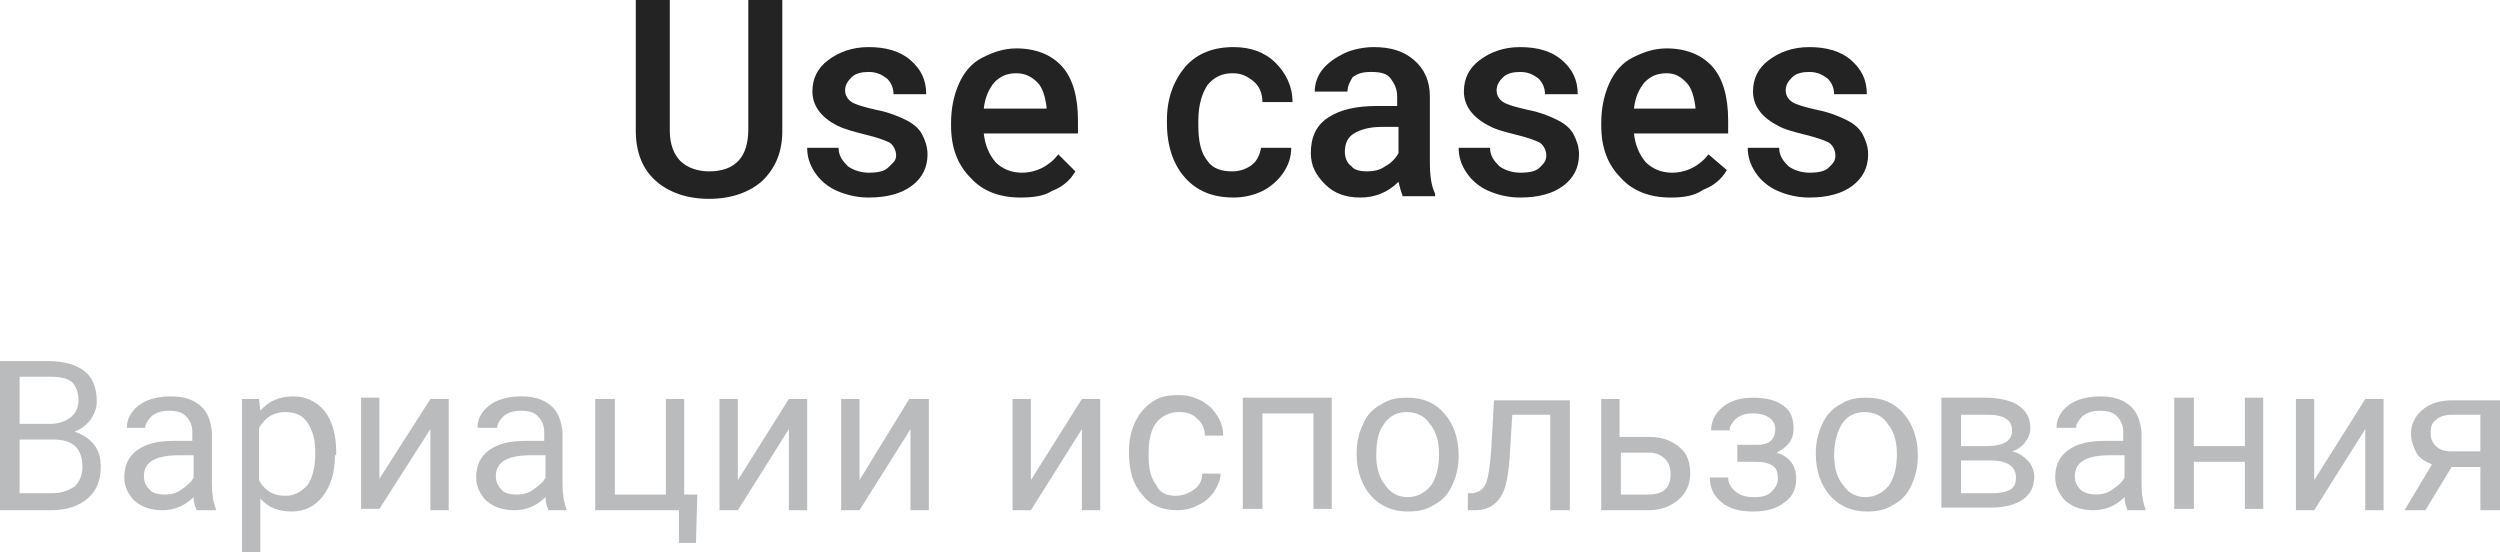
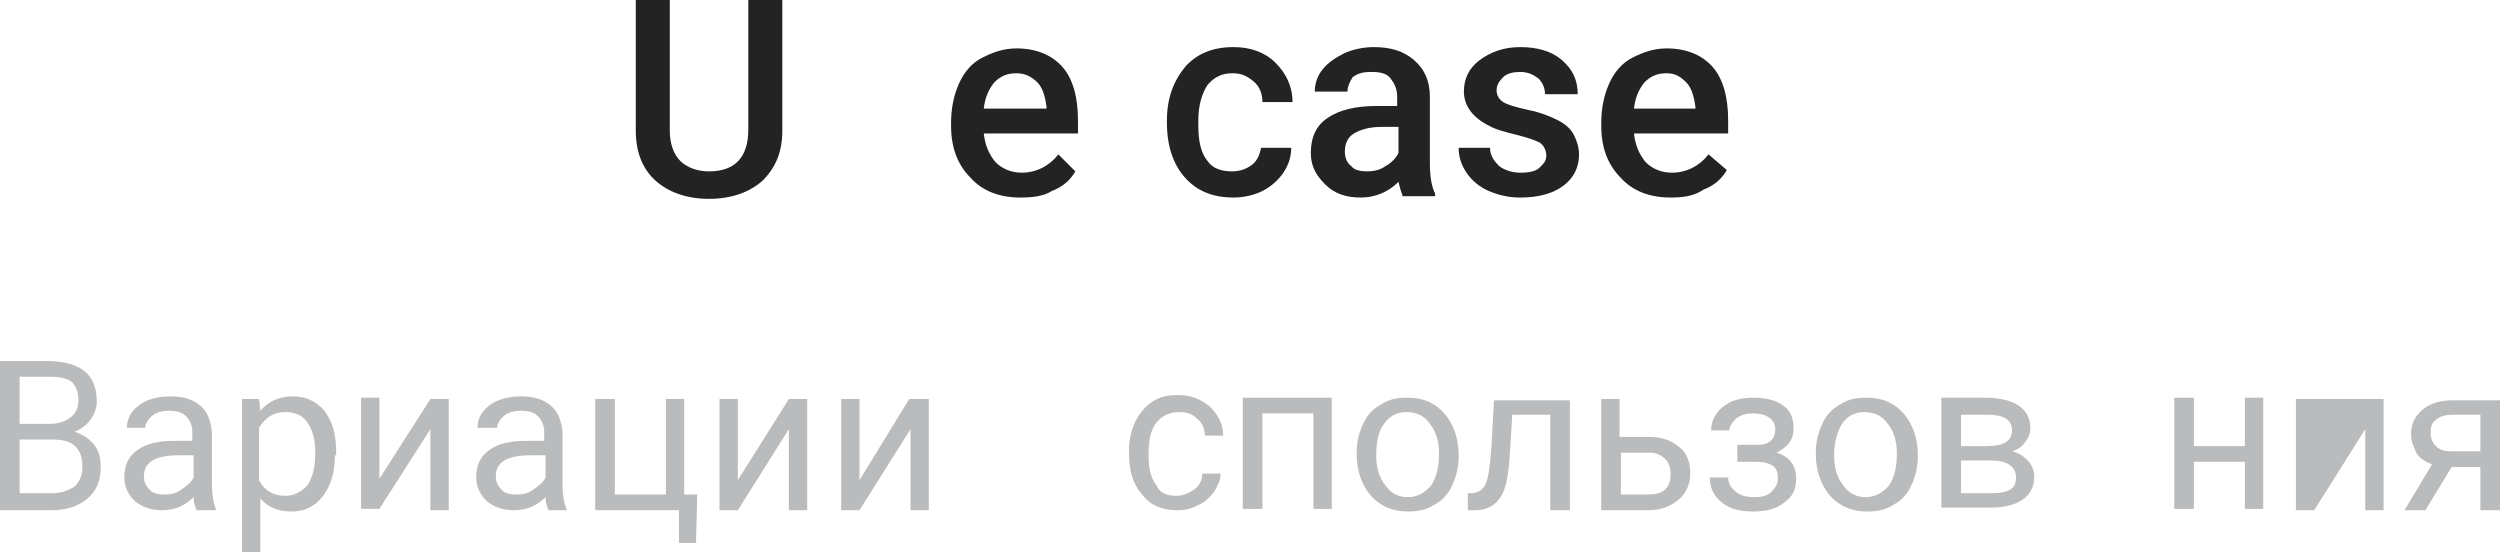
<svg xmlns="http://www.w3.org/2000/svg" id="Слой_1" x="0px" y="0px" viewBox="0 0 191.1 42.2" xml:space="preserve">
  <g>
    <path fill="#232323" d="M59.8,0v10c0,1.6-0.5,2.8-1.5,3.8c-1,0.9-2.4,1.4-4.1,1.4c-1.7,0-3.1-0.5-4.1-1.4c-1-0.9-1.5-2.2-1.5-3.8V0 h2.6v10c0,1,0.3,1.8,0.8,2.3s1.3,0.8,2.2,0.8c2,0,3-1.1,3-3.2V0H59.8z" />
-     <path fill="#232323" d="M68.5,11.9c0-0.4-0.2-0.8-0.5-1c-0.4-0.2-1-0.4-1.8-0.6S64.6,9.9,64,9.6C62.8,9,62.1,8.1,62.1,7 c0-1,0.4-1.8,1.2-2.4s1.8-1,3.1-1c1.3,0,2.4,0.3,3.2,1s1.2,1.5,1.2,2.6h-2.5c0-0.5-0.2-0.9-0.5-1.2c-0.4-0.3-0.8-0.5-1.4-0.5 c-0.5,0-1,0.1-1.3,0.4s-0.5,0.6-0.5,1c0,0.4,0.2,0.7,0.5,0.9s1,0.4,1.9,0.6c1,0.2,1.7,0.5,2.3,0.8c0.6,0.3,1,0.7,1.2,1.1 s0.4,0.9,0.4,1.5c0,1-0.4,1.8-1.2,2.4s-1.9,0.9-3.3,0.9c-0.9,0-1.7-0.2-2.4-0.5s-1.3-0.8-1.7-1.4s-0.6-1.2-0.6-1.9h2.4 c0,0.6,0.3,1,0.7,1.4c0.4,0.3,1,0.5,1.6,0.5c0.7,0,1.2-0.1,1.5-0.4S68.5,12.3,68.5,11.9z" />
    <path fill="#232323" d="M78,15.1c-1.6,0-2.9-0.5-3.8-1.5c-1-1-1.5-2.3-1.5-4V9.4c0-1.1,0.2-2.1,0.6-3c0.4-0.9,1-1.6,1.8-2 s1.6-0.7,2.6-0.7c1.5,0,2.7,0.5,3.5,1.4s1.2,2.3,1.2,4.1v1h-7.2c0.1,0.9,0.4,1.6,0.9,2.2c0.5,0.5,1.2,0.8,2,0.8 c1.1,0,2.1-0.5,2.8-1.4l1.3,1.3c-0.4,0.7-1,1.2-1.8,1.5C79.8,15,78.9,15.1,78,15.1z M77.7,5.6c-0.7,0-1.2,0.2-1.7,0.7 c-0.4,0.5-0.7,1.1-0.8,2H80V8.2c-0.1-0.8-0.3-1.5-0.7-1.9S78.4,5.6,77.7,5.6z" />
    <path fill="#232323" d="M94.2,13.1c0.6,0,1.1-0.2,1.5-0.5s0.6-0.8,0.7-1.3h2.3c0,0.7-0.2,1.3-0.6,1.9c-0.4,0.6-1,1.1-1.6,1.4 s-1.4,0.5-2.2,0.5c-1.6,0-2.8-0.5-3.7-1.5s-1.4-2.4-1.4-4.2V9.2c0-1.7,0.5-3,1.4-4.1c0.9-1,2.1-1.5,3.7-1.5c1.3,0,2.4,0.4,3.2,1.2 c0.8,0.8,1.3,1.8,1.3,3h-2.3c0-0.6-0.2-1.2-0.7-1.6s-0.9-0.6-1.6-0.6c-0.8,0-1.4,0.3-1.9,0.9c-0.4,0.6-0.7,1.5-0.7,2.7v0.4 c0,1.2,0.2,2.1,0.7,2.7C92.7,12.9,93.4,13.1,94.2,13.1z" />
    <path fill="#232323" d="M107.2,14.9c-0.1-0.2-0.2-0.6-0.3-1c-0.8,0.8-1.8,1.2-2.9,1.2c-1.1,0-2-0.3-2.7-1s-1.1-1.4-1.1-2.4 c0-1.2,0.4-2.1,1.3-2.7s2.1-0.9,3.8-0.9h1.5V7.4c0-0.6-0.2-1-0.5-1.4s-0.8-0.5-1.5-0.5c-0.6,0-1,0.1-1.4,0.4 C103.2,6.2,103,6.6,103,7h-2.5c0-0.6,0.2-1.2,0.6-1.7s1-0.9,1.6-1.2s1.5-0.5,2.3-0.5c1.3,0,2.3,0.3,3.1,1s1.2,1.6,1.2,2.8v5 c0,1,0.1,1.8,0.4,2.4v0.2H107.2z M104.5,13.1c0.5,0,1-0.1,1.4-0.4c0.4-0.2,0.8-0.6,1-1V9.7h-1.3c-0.9,0-1.6,0.2-2.1,0.5 s-0.7,0.8-0.7,1.4c0,0.5,0.2,0.9,0.5,1.1C103.5,13,104,13.1,104.5,13.1z" />
    <path fill="#232323" d="M118.2,11.9c0-0.4-0.2-0.8-0.5-1c-0.4-0.2-1-0.4-1.8-0.6s-1.6-0.4-2.1-0.7c-1.2-0.6-1.9-1.5-1.9-2.6 c0-1,0.4-1.8,1.2-2.4s1.8-1,3.1-1c1.3,0,2.4,0.3,3.2,1s1.2,1.5,1.2,2.6h-2.5c0-0.5-0.2-0.9-0.5-1.2c-0.4-0.3-0.8-0.5-1.4-0.5 c-0.5,0-1,0.1-1.3,0.4s-0.5,0.6-0.5,1c0,0.4,0.2,0.7,0.5,0.9s1,0.4,1.9,0.6c1,0.2,1.7,0.5,2.3,0.8c0.6,0.3,1,0.7,1.2,1.1 s0.4,0.9,0.4,1.5c0,1-0.4,1.8-1.2,2.4s-1.9,0.9-3.3,0.9c-0.9,0-1.7-0.2-2.4-0.5s-1.3-0.8-1.7-1.4s-0.6-1.2-0.6-1.9h2.4 c0,0.6,0.3,1,0.7,1.4c0.4,0.3,1,0.5,1.6,0.5c0.7,0,1.2-0.1,1.5-0.4S118.2,12.3,118.2,11.9z" />
    <path fill="#232323" d="M127.7,15.1c-1.6,0-2.9-0.5-3.8-1.5c-1-1-1.5-2.3-1.5-4V9.4c0-1.1,0.2-2.1,0.6-3c0.4-0.9,1-1.6,1.8-2 s1.6-0.7,2.6-0.7c1.5,0,2.7,0.5,3.5,1.4s1.2,2.3,1.2,4.1v1h-7.2c0.1,0.9,0.4,1.6,0.9,2.2c0.5,0.5,1.2,0.8,2,0.8 c1.1,0,2.1-0.5,2.8-1.4L132,13c-0.4,0.7-1,1.2-1.8,1.5C129.5,15,128.6,15.1,127.7,15.1z M127.4,5.6c-0.7,0-1.2,0.2-1.7,0.7 c-0.4,0.5-0.7,1.1-0.8,2h4.7V8.2c-0.1-0.8-0.3-1.5-0.7-1.9S128.1,5.6,127.4,5.6z" />
-     <path fill="#232323" d="M140.3,11.9c0-0.4-0.2-0.8-0.5-1c-0.4-0.2-1-0.4-1.8-0.6s-1.6-0.4-2.1-0.7c-1.2-0.6-1.9-1.5-1.9-2.6 c0-1,0.4-1.8,1.2-2.4s1.8-1,3.1-1c1.3,0,2.4,0.3,3.2,1s1.2,1.5,1.2,2.6h-2.5c0-0.5-0.2-0.9-0.5-1.2c-0.4-0.3-0.8-0.5-1.4-0.5 c-0.5,0-1,0.1-1.3,0.4s-0.5,0.6-0.5,1c0,0.4,0.2,0.7,0.5,0.9s1,0.4,1.9,0.6c1,0.2,1.7,0.5,2.3,0.8c0.6,0.3,1,0.7,1.2,1.1 s0.4,0.9,0.4,1.5c0,1-0.4,1.8-1.2,2.4s-1.9,0.9-3.3,0.9c-0.9,0-1.7-0.2-2.4-0.5s-1.3-0.8-1.7-1.4s-0.6-1.2-0.6-1.9h2.4 c0,0.6,0.3,1,0.7,1.4c0.4,0.3,1,0.5,1.6,0.5c0.7,0,1.2-0.1,1.5-0.4S140.3,12.3,140.3,11.9z" />
    <path fill="#B9BBBD" d="M0,38.9V27.6h3.7c1.2,0,2.2,0.3,2.8,0.8c0.6,0.5,0.9,1.3,0.9,2.3c0,0.5-0.2,1-0.5,1.4 c-0.3,0.4-0.7,0.7-1.2,0.9c0.6,0.2,1.1,0.5,1.5,1c0.4,0.5,0.5,1.1,0.5,1.7c0,1-0.3,1.8-1,2.4c-0.7,0.6-1.6,0.9-2.8,0.9H0z M1.5,32.4h2.3c0.7,0,1.2-0.2,1.6-0.5c0.4-0.3,0.6-0.8,0.6-1.3c0-0.6-0.2-1.1-0.5-1.4c-0.4-0.3-0.9-0.4-1.7-0.4H1.5V32.4z M1.5,33.6v4.1H4c0.7,0,1.2-0.2,1.7-0.5c0.4-0.4,0.6-0.9,0.6-1.5c0-1.4-0.7-2.1-2.2-2.1H1.5z" />
    <path fill="#B9BBBD" d="M15,38.9c-0.1-0.2-0.2-0.5-0.2-0.9c-0.7,0.7-1.5,1-2.4,1c-0.8,0-1.5-0.2-2.1-0.7c-0.5-0.5-0.8-1.1-0.8-1.8 c0-0.9,0.3-1.6,1-2.1c0.7-0.5,1.6-0.7,2.8-0.7h1.4v-0.7c0-0.5-0.2-0.9-0.5-1.2c-0.3-0.3-0.7-0.4-1.3-0.4c-0.5,0-0.9,0.1-1.3,0.4 c-0.3,0.3-0.5,0.6-0.5,0.9H9.7c0-0.4,0.1-0.8,0.4-1.2c0.3-0.4,0.7-0.7,1.2-0.9c0.5-0.2,1.1-0.3,1.7-0.3c1,0,1.7,0.2,2.3,0.7 c0.6,0.5,0.8,1.2,0.9,2V37c0,0.8,0.1,1.4,0.3,1.9v0.1H15z M12.6,37.8c0.5,0,0.9-0.1,1.3-0.4s0.7-0.5,0.9-0.9v-1.7h-1.1 c-1.8,0-2.7,0.5-2.7,1.6c0,0.5,0.2,0.8,0.5,1.1C11.7,37.7,12.1,37.8,12.6,37.8z" />
    <path fill="#B9BBBD" d="M25.6,34.8c0,1.3-0.3,2.3-0.9,3.1c-0.6,0.8-1.4,1.2-2.4,1.2c-1,0-1.8-0.3-2.4-1v4.1h-1.4V30.5h1.3l0.1,0.9 c0.6-0.7,1.4-1.1,2.5-1.1c1,0,1.8,0.4,2.4,1.1c0.6,0.8,0.9,1.8,0.9,3.2V34.8z M24.1,34.6c0-1-0.2-1.7-0.6-2.3 c-0.4-0.6-1-0.8-1.7-0.8c-0.9,0-1.5,0.4-2,1.2v4c0.4,0.8,1.1,1.2,2,1.2c0.7,0,1.2-0.3,1.7-0.8C23.9,36.5,24.1,35.7,24.1,34.6z" />
    <path fill="#B9BBBD" d="M32.9,30.5h1.4v8.5h-1.4v-6.2L29,38.9h-1.4v-8.5H29v6.2L32.9,30.5z" />
    <path fill="#B9BBBD" d="M41.9,38.9c-0.1-0.2-0.2-0.5-0.2-0.9c-0.7,0.7-1.5,1-2.4,1c-0.8,0-1.5-0.2-2.1-0.7 c-0.5-0.5-0.8-1.1-0.8-1.8c0-0.9,0.3-1.6,1-2.1c0.7-0.5,1.6-0.7,2.8-0.7h1.4v-0.7c0-0.5-0.2-0.9-0.5-1.2c-0.3-0.3-0.7-0.4-1.3-0.4 c-0.5,0-0.9,0.1-1.3,0.4c-0.3,0.3-0.5,0.6-0.5,0.9h-1.5c0-0.4,0.1-0.8,0.4-1.2c0.3-0.4,0.7-0.7,1.2-0.9c0.5-0.2,1.1-0.3,1.7-0.3 c1,0,1.7,0.2,2.3,0.7c0.6,0.5,0.8,1.2,0.9,2V37c0,0.8,0.1,1.4,0.3,1.9v0.1H41.9z M39.5,37.8c0.5,0,0.9-0.1,1.3-0.4s0.7-0.5,0.9-0.9 v-1.7h-1.1c-1.8,0-2.7,0.5-2.7,1.6c0,0.5,0.2,0.8,0.5,1.1C38.6,37.7,39,37.8,39.5,37.8z" />
    <path fill="#B9BBBD" d="M45.5,30.5h1.5v7.3h3.9v-7.3h1.4v7.3h1l-0.1,3.7h-1.3v-2.5h-6.4V30.5z" />
    <path fill="#B9BBBD" d="M60.3,30.5h1.4v8.5h-1.4v-6.2l-3.9,6.2H55v-8.5h1.4v6.2L60.3,30.5z" />
    <path fill="#B9BBBD" d="M69.5,30.5H71v8.5h-1.4v-6.2l-3.9,6.2h-1.4v-8.5h1.4v6.2L69.5,30.5z" />
-     <path fill="#B9BBBD" d="M82.7,30.5h1.4v8.5h-1.4v-6.2l-3.9,6.2h-1.4v-8.5h1.4v6.2L82.7,30.5z" />
    <path fill="#B9BBBD" d="M89.9,37.9c0.5,0,1-0.2,1.4-0.5c0.4-0.3,0.6-0.7,0.6-1.2h1.4c0,0.5-0.2,0.9-0.5,1.4c-0.3,0.4-0.7,0.8-1.2,1 c-0.5,0.3-1.1,0.4-1.6,0.4c-1.2,0-2.1-0.4-2.7-1.2c-0.7-0.8-1-1.8-1-3.2v-0.2c0-0.8,0.2-1.6,0.5-2.2c0.3-0.6,0.7-1.1,1.3-1.5 c0.6-0.4,1.2-0.5,2-0.5c0.9,0,1.7,0.3,2.4,0.9c0.6,0.6,1,1.3,1,2.2h-1.4c0-0.5-0.2-1-0.6-1.3c-0.4-0.4-0.8-0.5-1.4-0.5 c-0.7,0-1.3,0.3-1.7,0.8c-0.4,0.5-0.6,1.3-0.6,2.3v0.3c0,1,0.2,1.7,0.6,2.2C88.6,37.6,89.1,37.9,89.9,37.9z" />
    <path fill="#B9BBBD" d="M101.8,38.9h-1.4v-7.3h-3.9v7.3H95v-8.5h6.8V38.9z" />
    <path fill="#B9BBBD" d="M103.7,34.6c0-0.8,0.2-1.6,0.5-2.2c0.3-0.7,0.8-1.2,1.4-1.5c0.6-0.4,1.2-0.5,2-0.5c1.2,0,2.1,0.4,2.8,1.2 s1.1,1.9,1.1,3.2v0.1c0,0.8-0.2,1.6-0.5,2.2c-0.3,0.7-0.8,1.2-1.4,1.5c-0.6,0.4-1.3,0.5-2,0.5c-1.1,0-2.1-0.4-2.8-1.2 s-1.1-1.9-1.1-3.2V34.6z M105.2,34.8c0,0.9,0.2,1.7,0.7,2.3c0.4,0.6,1,0.9,1.7,0.9c0.7,0,1.3-0.3,1.8-0.9c0.4-0.6,0.6-1.4,0.6-2.4 c0-0.9-0.2-1.7-0.7-2.3c-0.4-0.6-1-0.9-1.8-0.9c-0.7,0-1.3,0.3-1.7,0.9C105.4,32.9,105.2,33.7,105.2,34.8z" />
    <path fill="#B9BBBD" d="M120,30.5v8.5h-1.5v-7.3h-2.9l-0.2,3.2c-0.1,1.5-0.3,2.5-0.7,3.1c-0.4,0.6-1,1-1.9,1h-0.6v-1.3l0.4,0 c0.5-0.1,0.8-0.3,1-0.8c0.2-0.5,0.3-1.4,0.4-2.7l0.2-3.6H120z" />
    <path fill="#B9BBBD" d="M123.9,33.4h2.2c1,0,1.7,0.3,2.3,0.8c0.6,0.5,0.8,1.2,0.8,2c0,0.8-0.3,1.5-0.9,2c-0.6,0.5-1.3,0.8-2.3,0.8 h-3.6v-8.5h1.4V33.4z M123.9,34.6v3.2h2.1c0.5,0,1-0.1,1.3-0.4c0.3-0.3,0.4-0.7,0.4-1.1c0-0.5-0.1-0.9-0.4-1.2 c-0.3-0.3-0.7-0.5-1.2-0.5H123.9z" />
    <path fill="#B9BBBD" d="M135.7,32.8c0-0.4-0.2-0.7-0.5-0.9c-0.3-0.2-0.7-0.3-1.2-0.3c-0.5,0-0.9,0.1-1.3,0.4 c-0.3,0.3-0.5,0.6-0.5,0.9h-1.4c0-0.7,0.3-1.3,0.9-1.8c0.6-0.5,1.4-0.7,2.3-0.7c1,0,1.8,0.2,2.3,0.6c0.6,0.4,0.8,1,0.8,1.8 c0,0.4-0.1,0.7-0.3,1c-0.2,0.3-0.6,0.6-1,0.8c1,0.3,1.5,1,1.5,2c0,0.8-0.3,1.4-0.9,1.8c-0.6,0.5-1.4,0.7-2.4,0.7 c-1,0-1.8-0.2-2.4-0.7s-0.9-1.1-0.9-1.9h1.4c0,0.4,0.2,0.8,0.6,1.1c0.4,0.3,0.8,0.4,1.4,0.4c0.6,0,1-0.1,1.3-0.4 c0.3-0.3,0.5-0.6,0.5-1c0-0.5-0.1-0.8-0.4-1c-0.3-0.2-0.7-0.3-1.3-0.3h-1.4V34h1.6C135.2,34,135.7,33.6,135.7,32.8z" />
    <path fill="#B9BBBD" d="M138.8,34.6c0-0.8,0.2-1.6,0.5-2.2c0.3-0.7,0.8-1.2,1.4-1.5c0.6-0.4,1.2-0.5,2-0.5c1.2,0,2.1,0.4,2.8,1.2 s1.1,1.9,1.1,3.2v0.1c0,0.8-0.2,1.6-0.5,2.2c-0.3,0.7-0.8,1.2-1.4,1.5c-0.6,0.4-1.3,0.5-2,0.5c-1.1,0-2.1-0.4-2.8-1.2 s-1.1-1.9-1.1-3.2V34.6z M140.2,34.8c0,0.9,0.2,1.7,0.7,2.3c0.4,0.6,1,0.9,1.7,0.9c0.7,0,1.3-0.3,1.8-0.9c0.4-0.6,0.6-1.4,0.6-2.4 c0-0.9-0.2-1.7-0.7-2.3c-0.4-0.6-1-0.9-1.8-0.9c-0.7,0-1.3,0.3-1.7,0.9C140.5,32.9,140.2,33.7,140.2,34.8z" />
    <path fill="#B9BBBD" d="M148.4,38.9v-8.5h3.3c1.1,0,2,0.2,2.6,0.6c0.6,0.4,0.9,1,0.9,1.7c0,0.4-0.1,0.7-0.4,1.1 c-0.2,0.3-0.6,0.6-1,0.7c0.5,0.1,0.9,0.4,1.2,0.7c0.3,0.3,0.5,0.8,0.5,1.2c0,0.8-0.3,1.4-0.9,1.8c-0.6,0.4-1.4,0.6-2.4,0.6H148.4z M149.9,34.1h1.9c1.4,0,2-0.4,2-1.2c0-0.8-0.6-1.2-1.9-1.2h-2V34.1z M149.9,35.2v2.5h2.4c0.6,0,1.1-0.1,1.4-0.3 c0.3-0.2,0.4-0.5,0.4-0.9c0-0.8-0.6-1.3-1.9-1.3H149.9z" />
-     <path fill="#B9BBBD" d="M162.6,38.9c-0.1-0.2-0.2-0.5-0.2-0.9c-0.7,0.7-1.5,1-2.4,1c-0.8,0-1.5-0.2-2.1-0.7 c-0.5-0.5-0.8-1.1-0.8-1.8c0-0.9,0.3-1.6,1-2.1c0.7-0.5,1.6-0.7,2.8-0.7h1.4v-0.7c0-0.5-0.2-0.9-0.5-1.2c-0.3-0.3-0.7-0.4-1.3-0.4 c-0.5,0-0.9,0.1-1.3,0.4c-0.3,0.3-0.5,0.6-0.5,0.9h-1.5c0-0.4,0.1-0.8,0.4-1.2c0.3-0.4,0.7-0.7,1.2-0.9c0.5-0.2,1.1-0.3,1.7-0.3 c1,0,1.7,0.2,2.3,0.7c0.6,0.5,0.8,1.2,0.9,2V37c0,0.8,0.1,1.4,0.3,1.9v0.1H162.6z M160.2,37.8c0.5,0,0.9-0.1,1.3-0.4 s0.7-0.5,0.9-0.9v-1.7h-1.1c-1.8,0-2.7,0.5-2.7,1.6c0,0.5,0.2,0.8,0.5,1.1C159.4,37.7,159.8,37.8,160.2,37.8z" />
    <path fill="#B9BBBD" d="M173,38.9h-1.4v-3.6h-3.9v3.6h-1.5v-8.5h1.5v3.7h3.9v-3.7h1.4V38.9z" />
-     <path fill="#B9BBBD" d="M180.8,30.5h1.4v8.5h-1.4v-6.2l-3.9,6.2h-1.4v-8.5h1.4v6.2L180.8,30.5z" />
+     <path fill="#B9BBBD" d="M180.8,30.5h1.4v8.5h-1.4v-6.2l-3.9,6.2h-1.4v-8.5h1.4L180.8,30.5z" />
    <path fill="#B9BBBD" d="M191.1,30.5v8.5h-1.5v-3.3h-2.2l-2,3.3h-1.6l2.1-3.5c-0.5-0.2-1-0.5-1.2-0.9s-0.4-0.9-0.4-1.4 c0-0.8,0.3-1.4,0.9-1.9c0.6-0.5,1.4-0.7,2.3-0.7H191.1z M185.8,33.1c0,0.4,0.1,0.7,0.4,1c0.3,0.3,0.7,0.4,1.1,0.4h2.3v-2.8h-2.1 c-0.5,0-1,0.1-1.3,0.4C185.9,32.3,185.8,32.6,185.8,33.1z" />
  </g>
</svg>